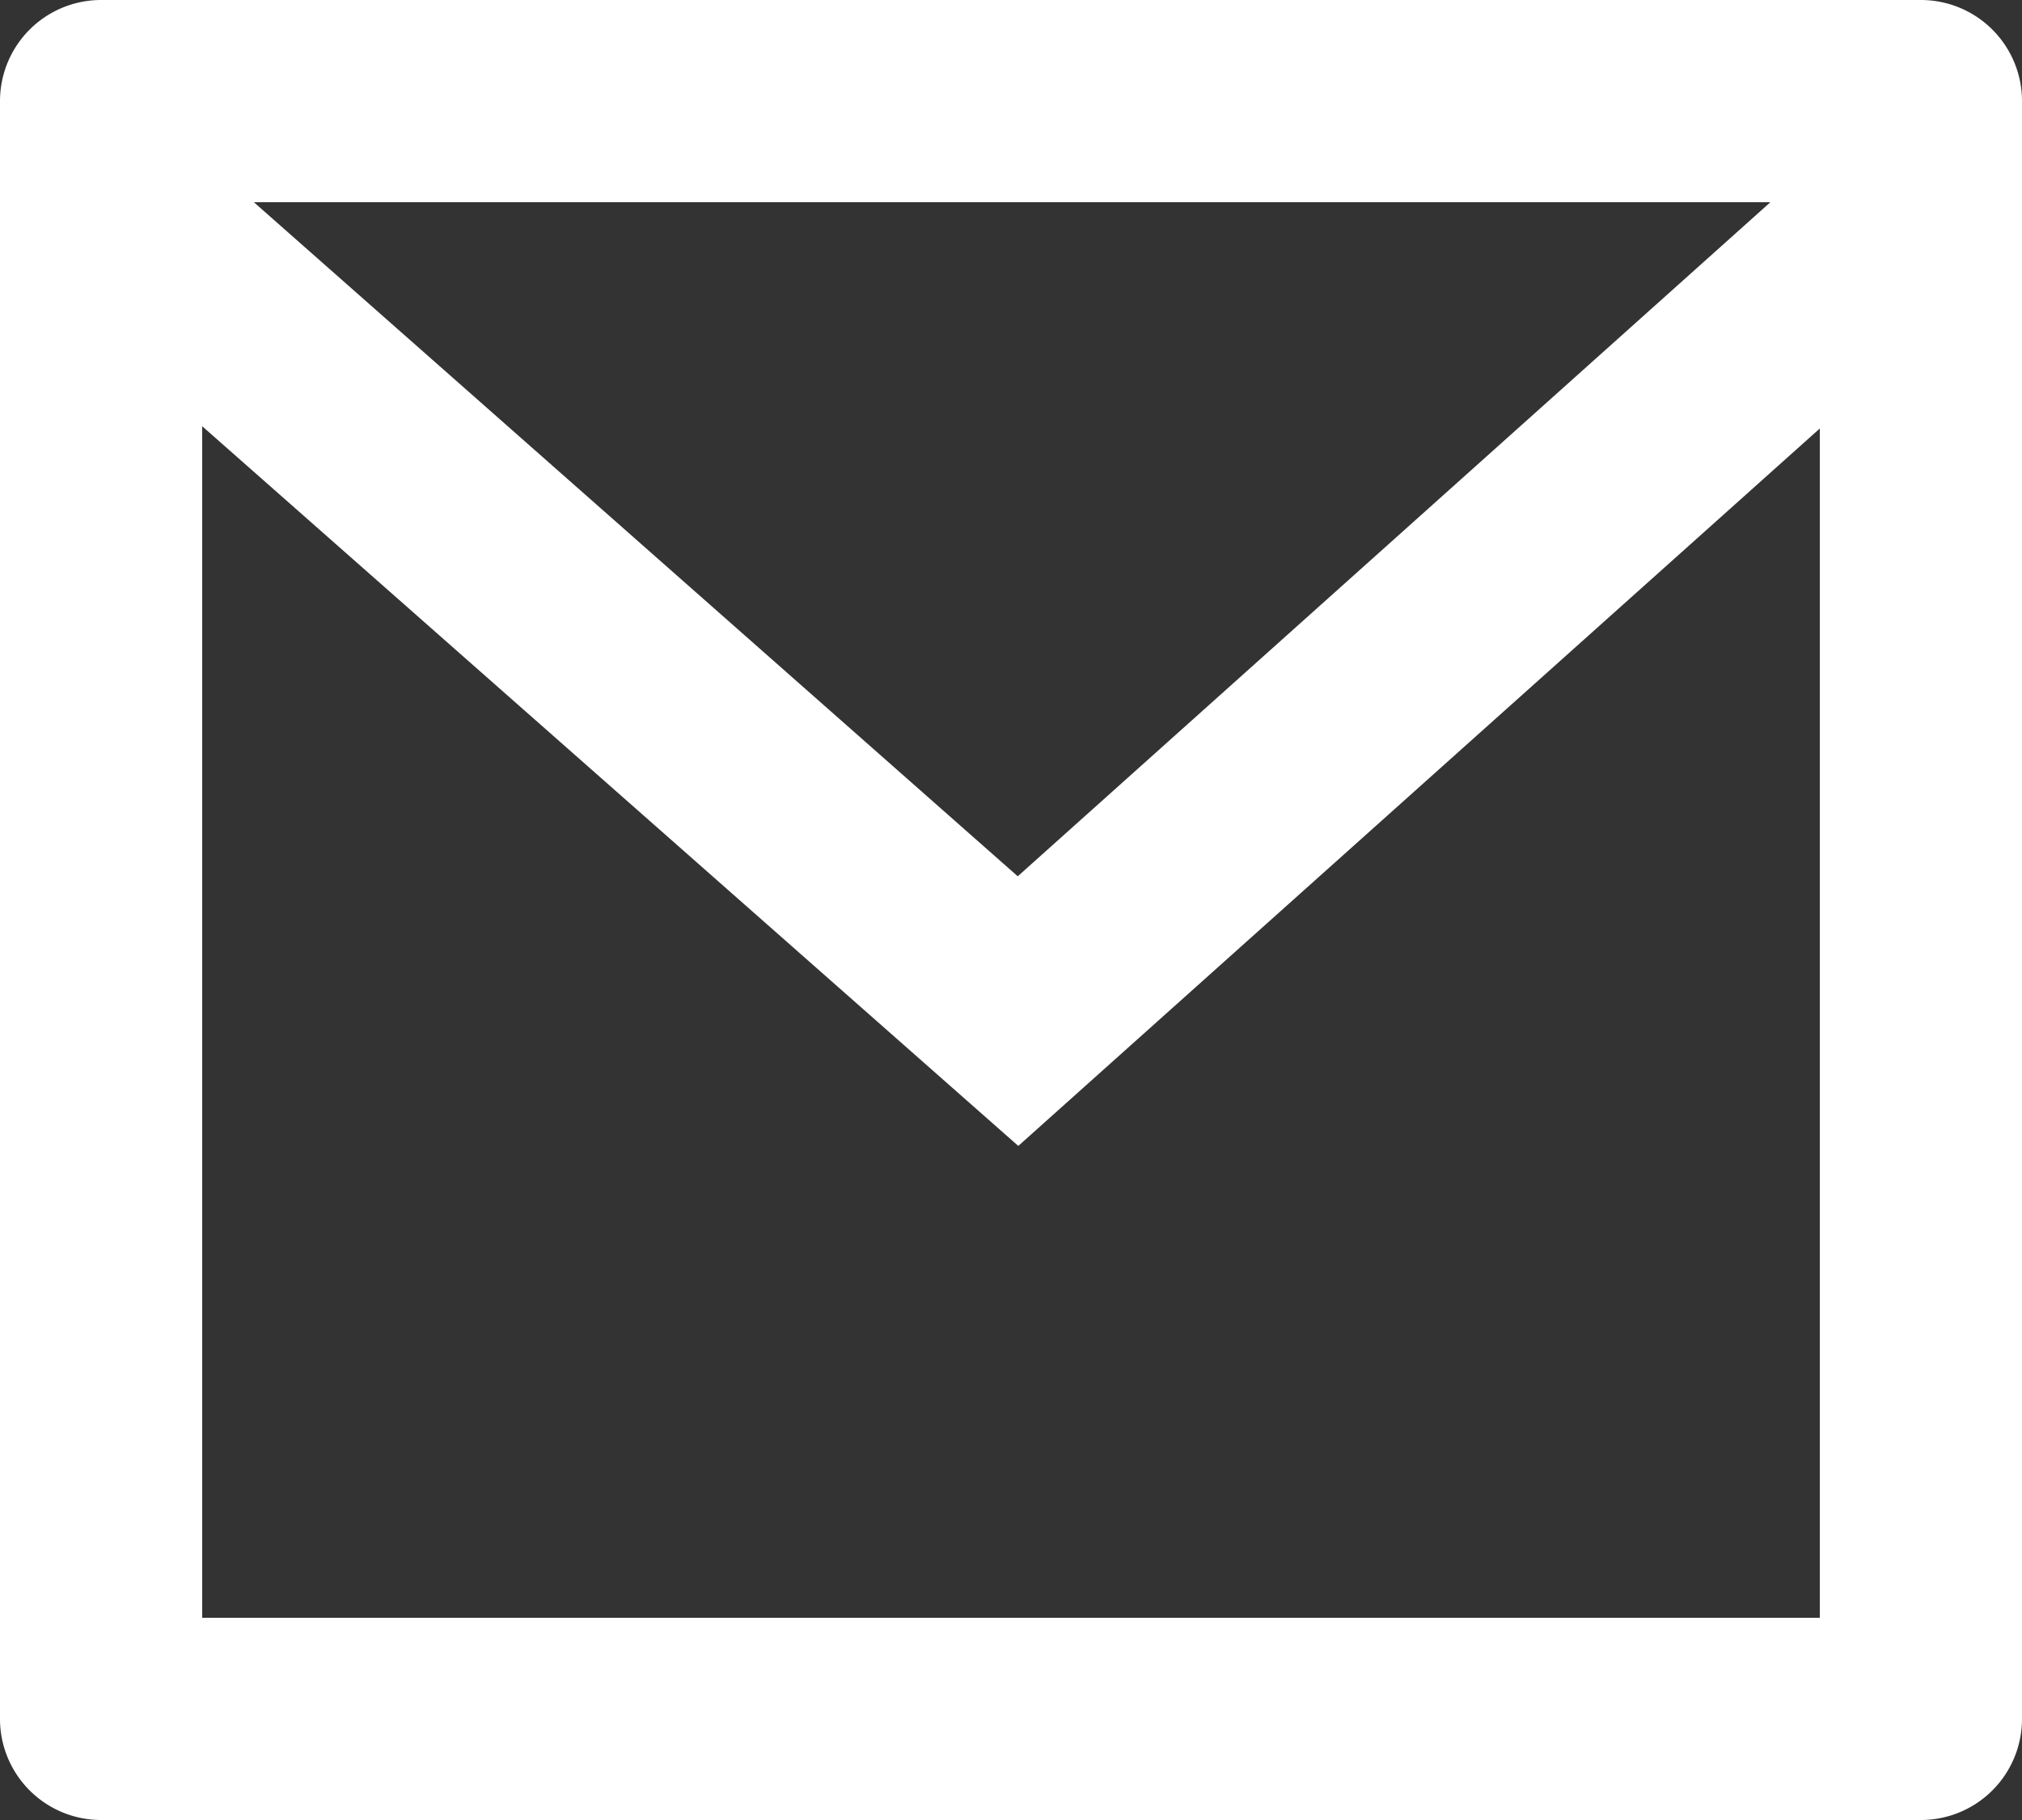
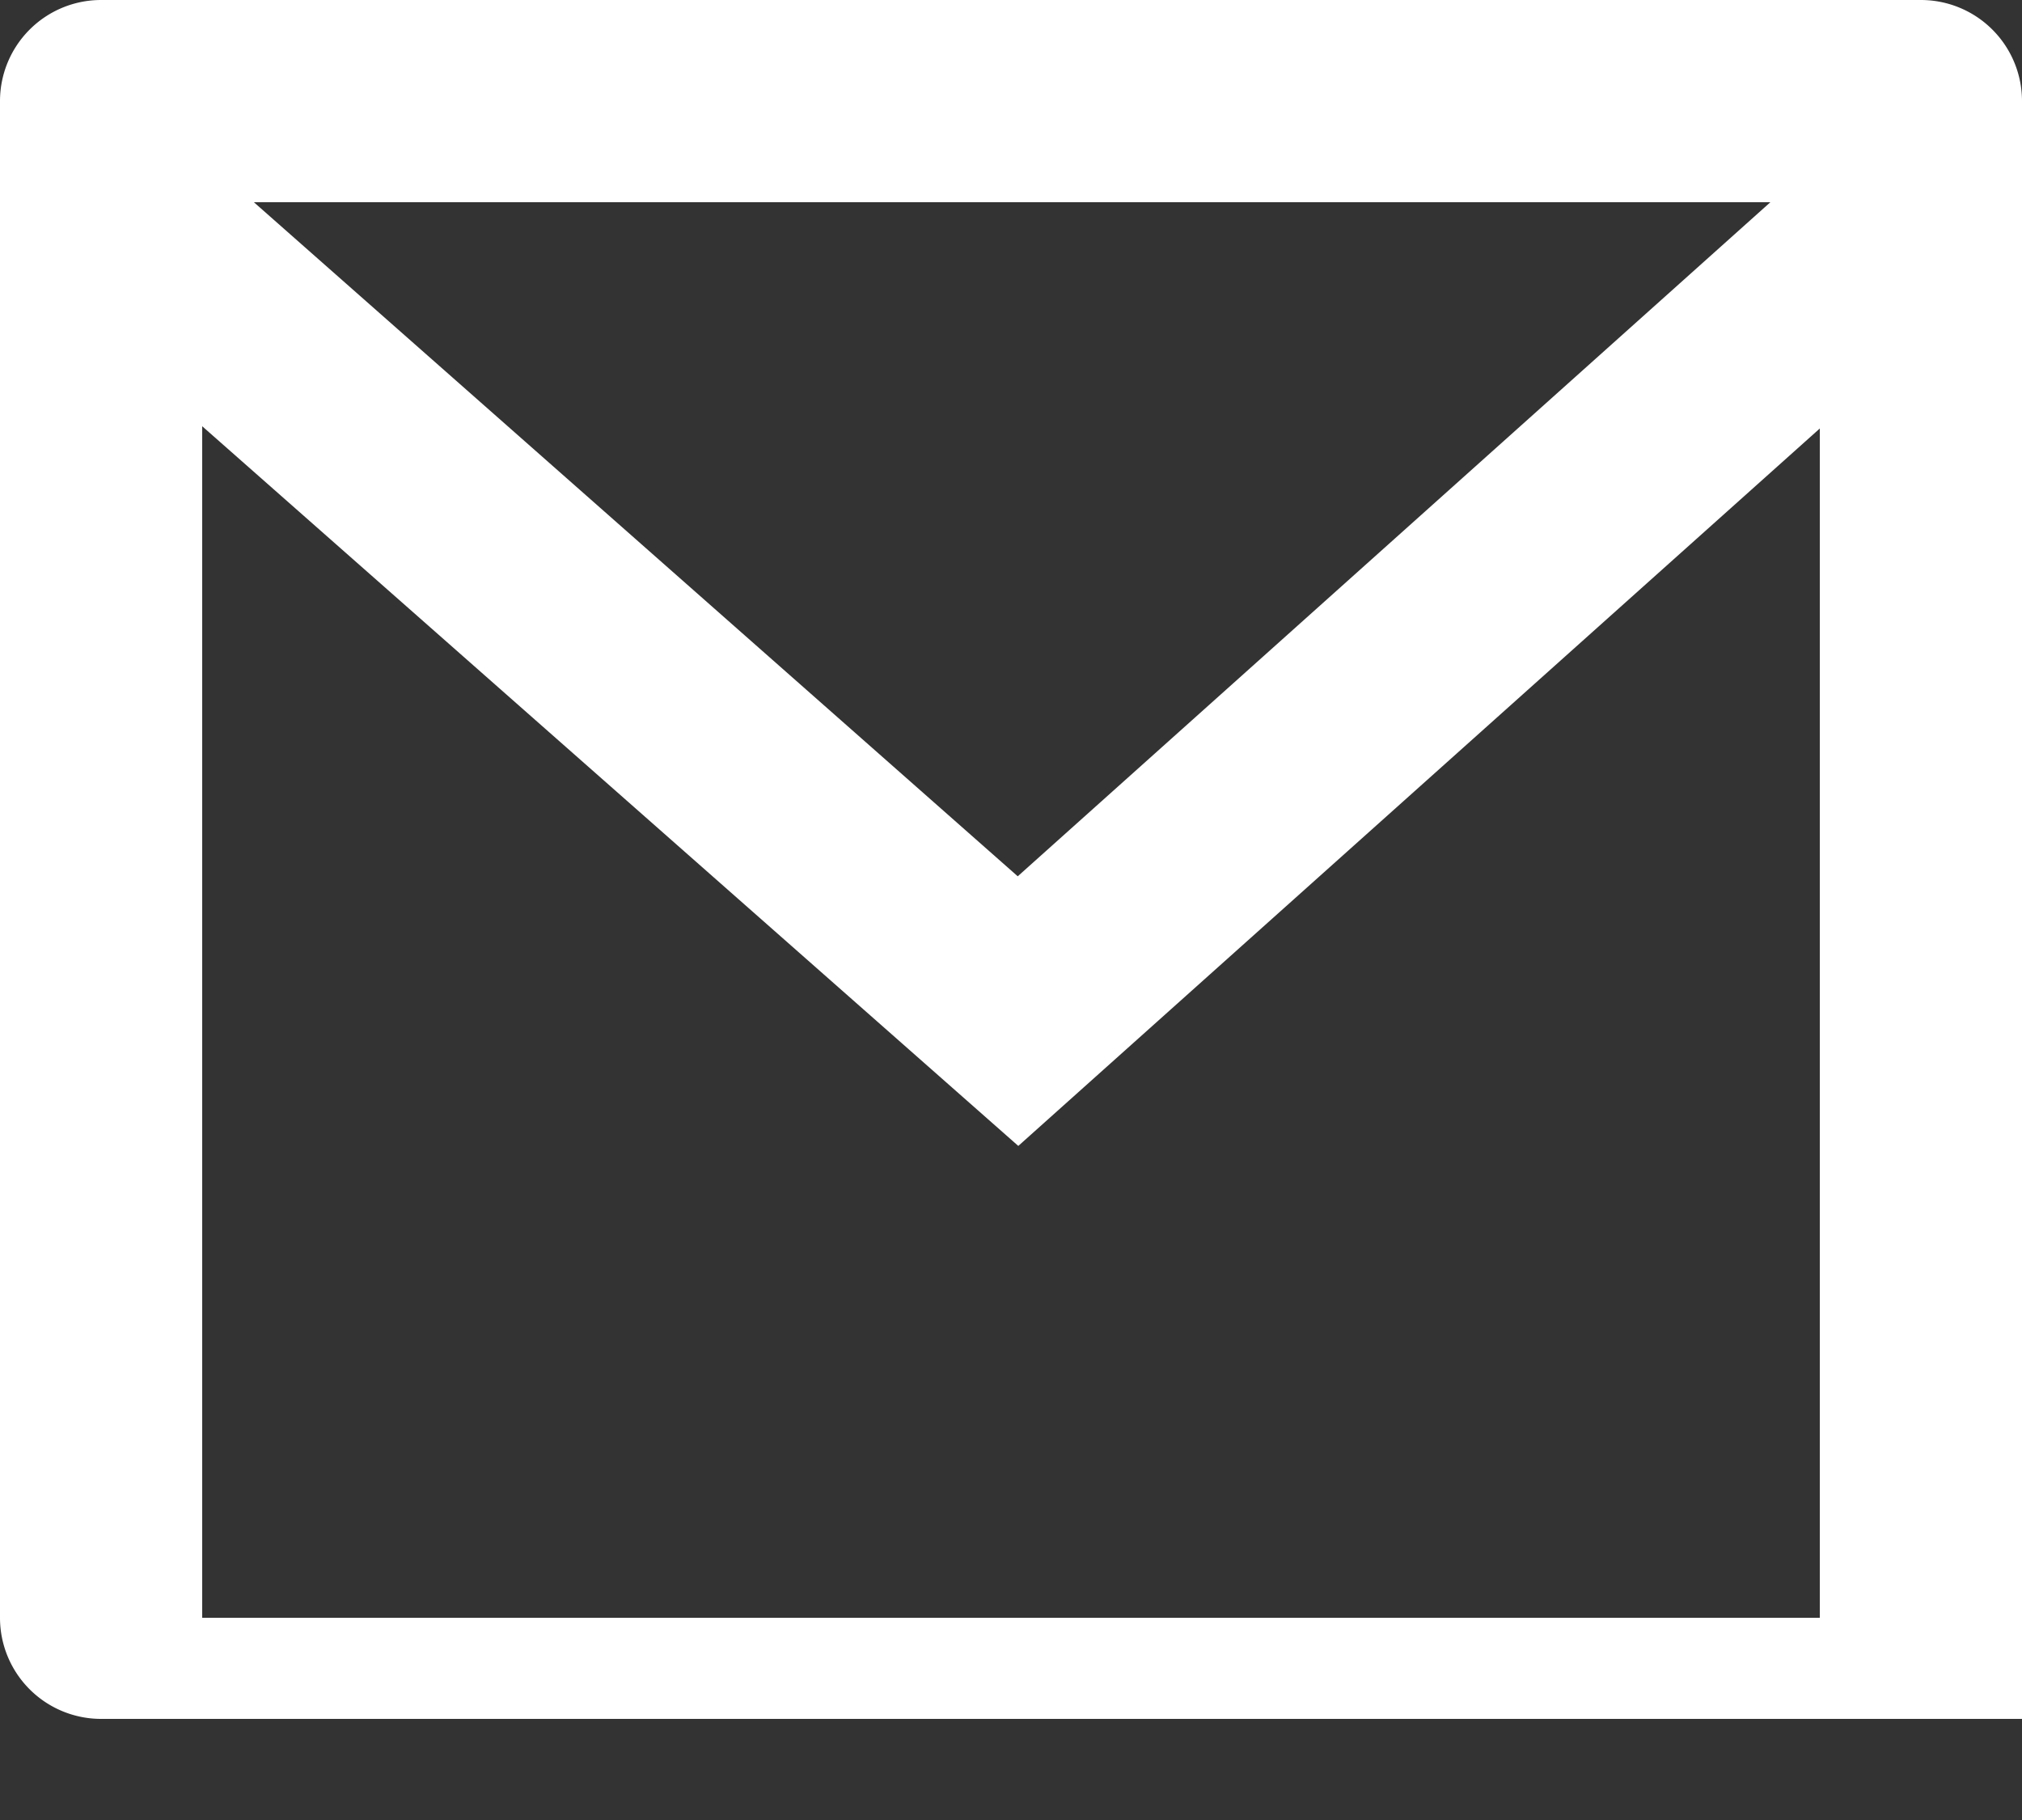
<svg xmlns="http://www.w3.org/2000/svg" width="18" height="16.2" viewBox="0 0 18 16.2">
  <rect x="0" y="0" width="18" height="16.2" fill="#333333" stroke="none" />
-   <path id="パス_289648" data-name="パス 289648" d="M.9,0H17.1a.9.9,0,0,1,.9.9V15.3a.9.9,0,0,1-.9.9H.9a.9.9,0,0,1-.9-.9V.9A.9.9,0,0,1,.9,0ZM16.2,3.814,9.065,10.2,1.8,3.794V14.4H16.2ZM2.26,1.8l6.8,6,6.7-6Z" fill="#fff" />
+   <path id="パス_289648" data-name="パス 289648" d="M.9,0H17.1a.9.9,0,0,1,.9.9V15.3H.9a.9.9,0,0,1-.9-.9V.9A.9.9,0,0,1,.9,0ZM16.2,3.814,9.065,10.2,1.8,3.794V14.4H16.2ZM2.26,1.8l6.8,6,6.7-6Z" fill="#fff" />
</svg>